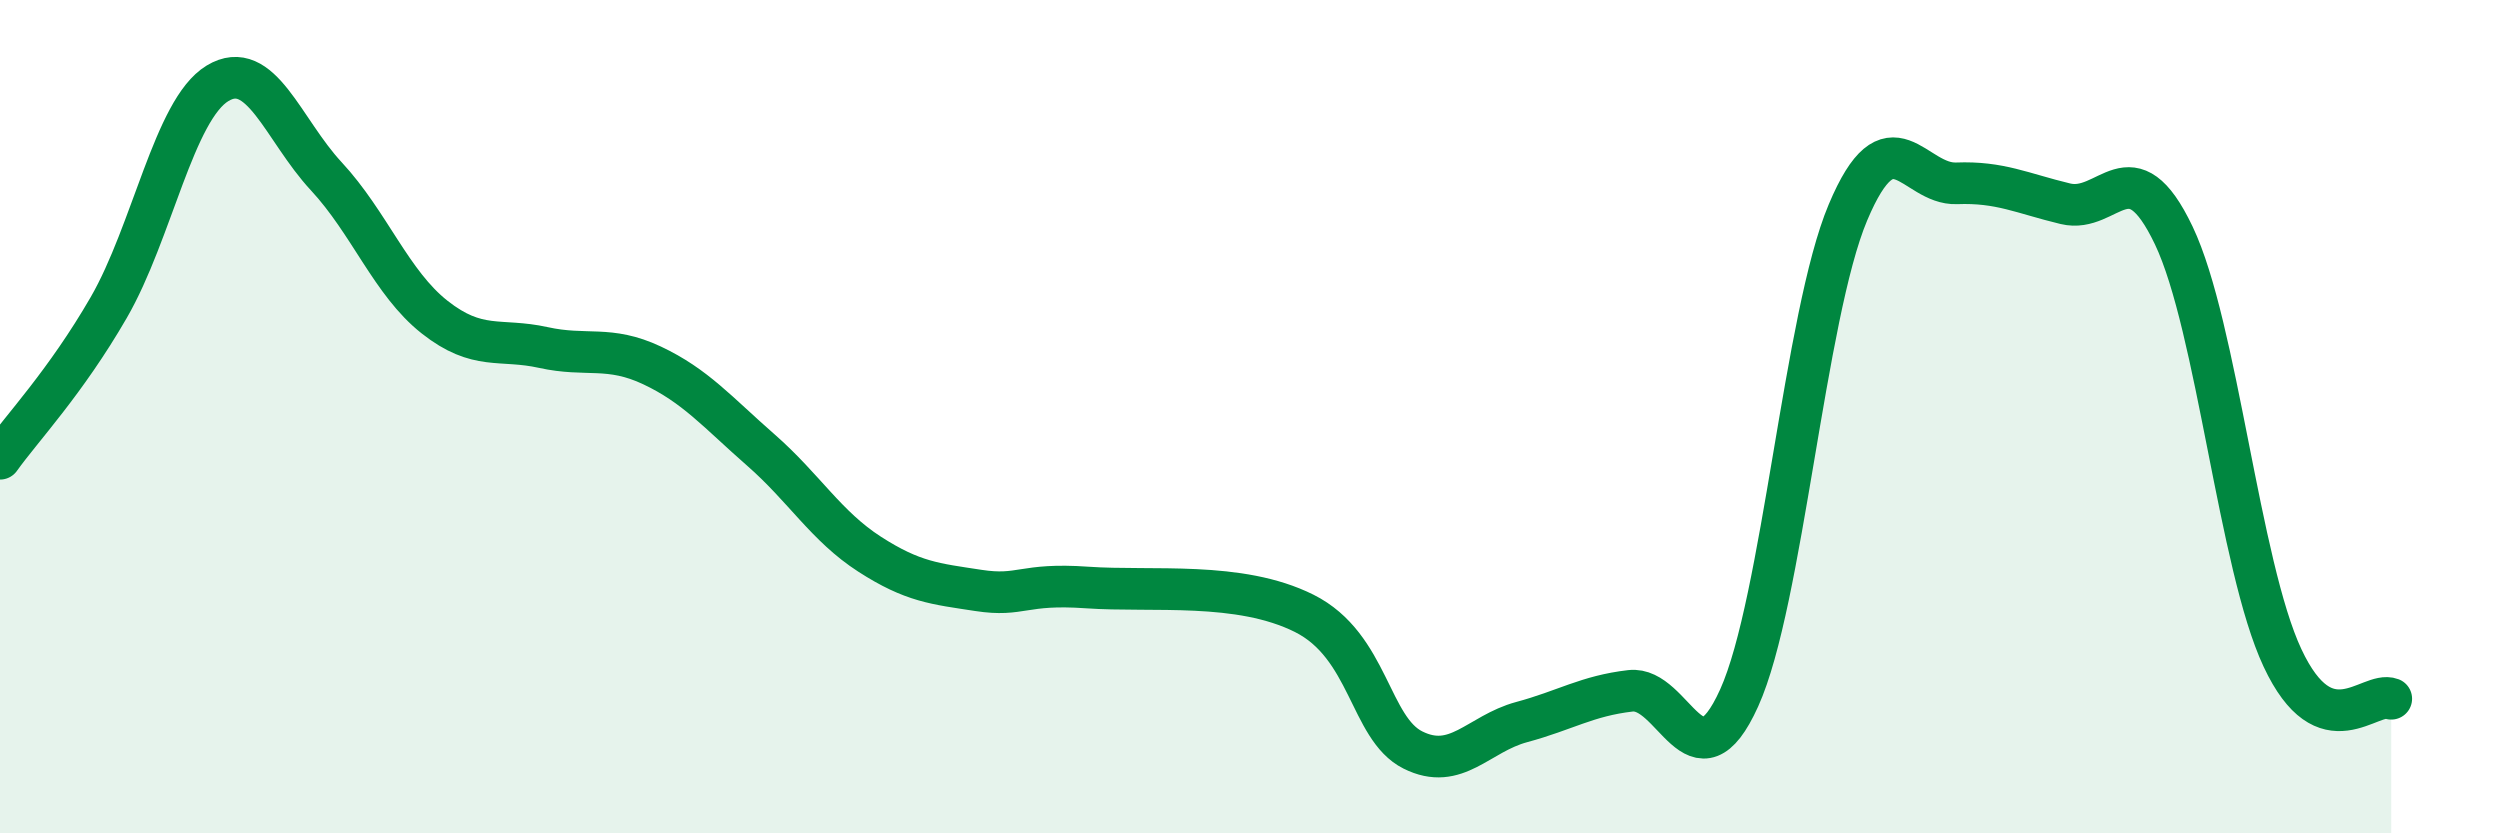
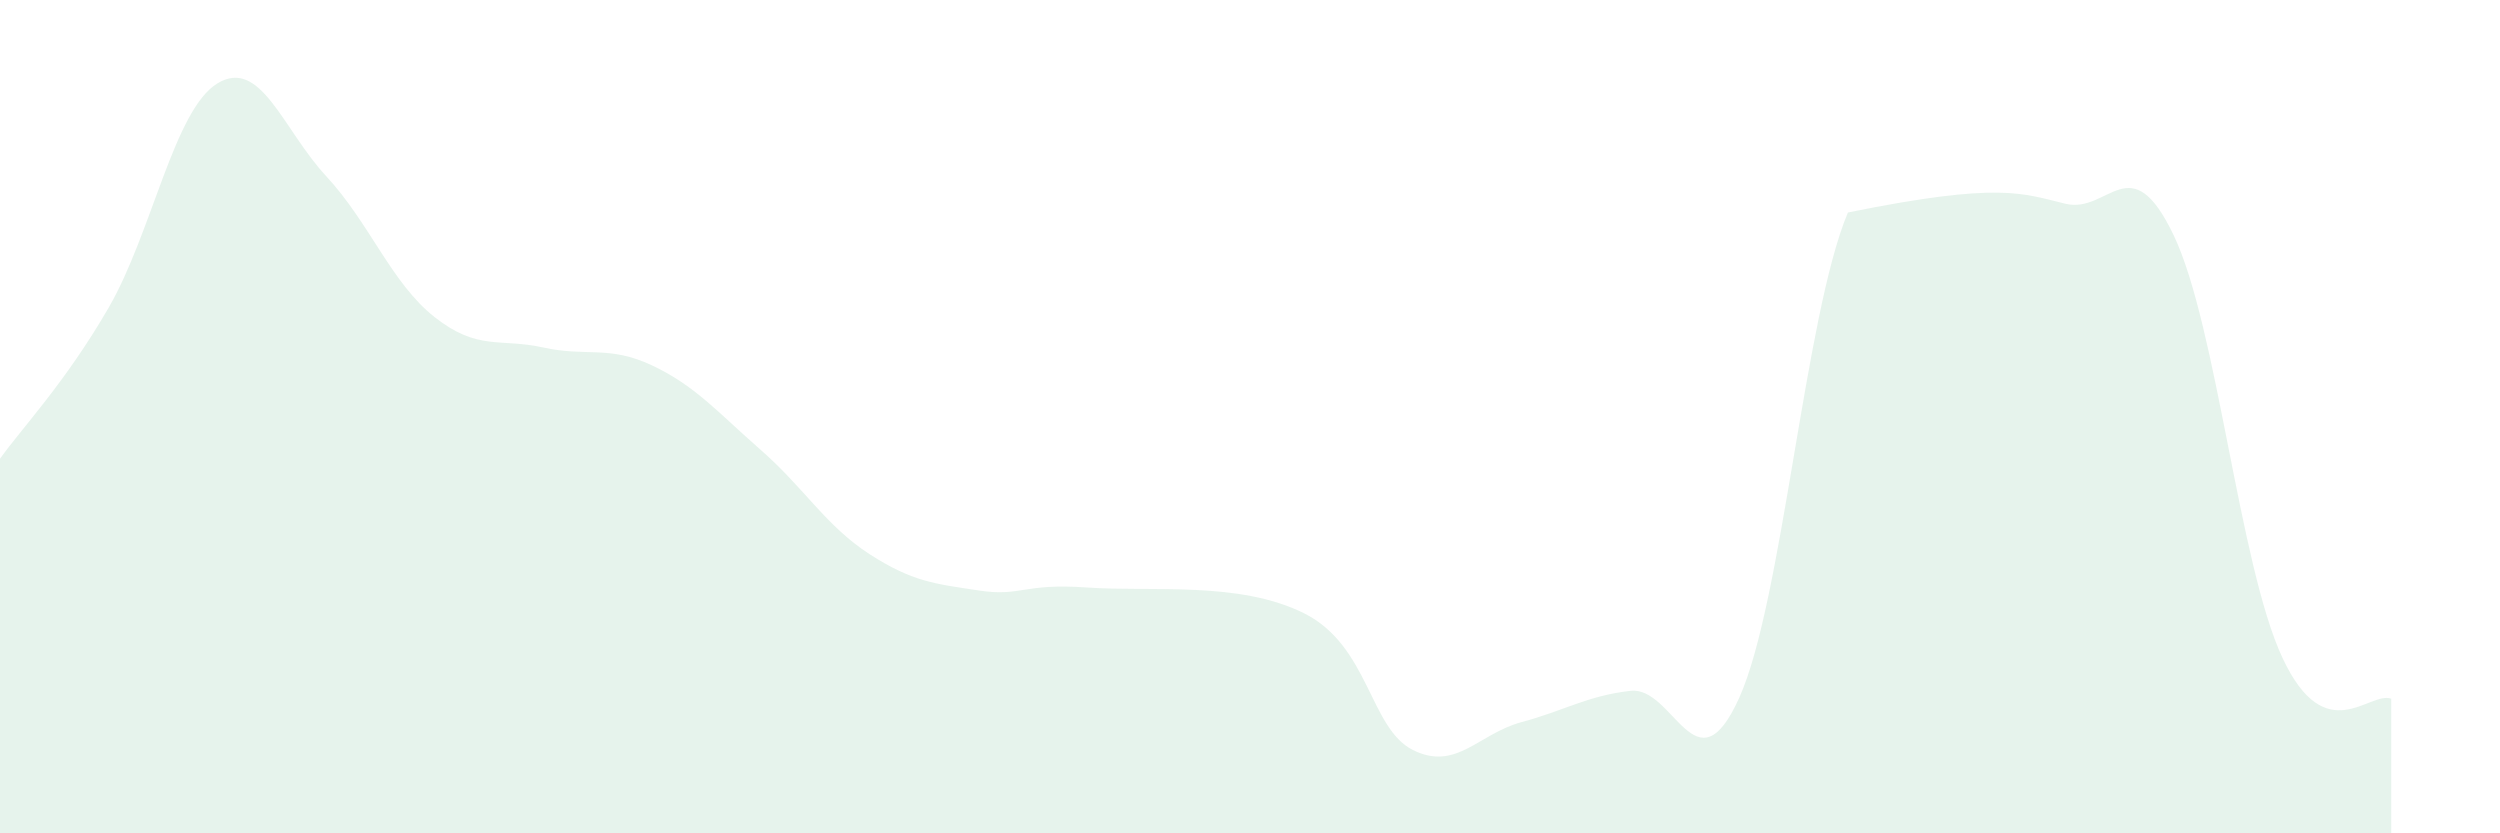
<svg xmlns="http://www.w3.org/2000/svg" width="60" height="20" viewBox="0 0 60 20">
-   <path d="M 0,11.01 C 0.52,10.28 1.57,9.18 2.61,7.38 C 3.65,5.58 4.18,2.63 5.22,2 C 6.26,1.37 6.79,3.11 7.83,4.23 C 8.87,5.35 9.39,6.79 10.43,7.61 C 11.47,8.43 12,8.11 13.04,8.34 C 14.08,8.57 14.61,8.28 15.65,8.77 C 16.69,9.26 17.22,9.89 18.26,10.8 C 19.3,11.71 19.83,12.63 20.87,13.3 C 21.91,13.97 22.44,14.01 23.48,14.17 C 24.52,14.33 24.53,13.99 26.09,14.1 C 27.65,14.21 29.74,13.94 31.3,14.72 C 32.86,15.5 32.87,17.48 33.91,18 C 34.95,18.52 35.48,17.61 36.52,17.33 C 37.56,17.05 38.09,16.7 39.13,16.58 C 40.17,16.46 40.7,19.05 41.74,16.75 C 42.78,14.45 43.31,7.57 44.35,5.1 C 45.39,2.63 45.92,4.44 46.96,4.4 C 48,4.36 48.53,4.64 49.57,4.89 C 50.61,5.14 51.13,3.47 52.17,5.65 C 53.21,7.83 53.74,13.57 54.78,15.79 C 55.82,18.01 56.87,16.57 57.39,16.77L57.39 20L0 20Z" fill="#008740" opacity="0.1" stroke-linecap="round" stroke-linejoin="round" />
-   <path d="M 0,11.01 C 0.52,10.28 1.57,9.18 2.61,7.38 C 3.65,5.58 4.18,2.63 5.22,2 C 6.26,1.37 6.79,3.11 7.83,4.23 C 8.87,5.35 9.39,6.79 10.43,7.61 C 11.47,8.43 12,8.11 13.04,8.34 C 14.08,8.57 14.61,8.28 15.65,8.77 C 16.69,9.26 17.22,9.89 18.26,10.8 C 19.3,11.71 19.83,12.63 20.87,13.3 C 21.91,13.97 22.44,14.01 23.48,14.17 C 24.52,14.33 24.53,13.99 26.09,14.1 C 27.65,14.21 29.74,13.94 31.3,14.72 C 32.86,15.5 32.87,17.48 33.91,18 C 34.95,18.52 35.48,17.61 36.52,17.33 C 37.56,17.05 38.09,16.7 39.13,16.58 C 40.17,16.46 40.7,19.05 41.74,16.75 C 42.78,14.45 43.31,7.57 44.35,5.1 C 45.39,2.63 45.92,4.44 46.96,4.4 C 48,4.36 48.53,4.64 49.57,4.89 C 50.61,5.14 51.13,3.47 52.17,5.65 C 53.21,7.83 53.74,13.57 54.78,15.79 C 55.82,18.01 56.87,16.57 57.39,16.77" stroke="#008740" stroke-width="1" fill="none" stroke-linecap="round" stroke-linejoin="round" />
+   <path d="M 0,11.01 C 0.52,10.28 1.57,9.18 2.61,7.38 C 3.65,5.58 4.18,2.63 5.22,2 C 6.26,1.37 6.79,3.11 7.83,4.23 C 8.87,5.35 9.39,6.79 10.43,7.61 C 11.47,8.43 12,8.11 13.04,8.34 C 14.08,8.57 14.61,8.28 15.65,8.77 C 16.69,9.26 17.22,9.89 18.26,10.8 C 19.3,11.71 19.83,12.63 20.87,13.3 C 21.91,13.97 22.44,14.01 23.48,14.17 C 24.52,14.33 24.53,13.99 26.09,14.1 C 27.65,14.21 29.74,13.94 31.3,14.72 C 32.86,15.5 32.87,17.48 33.91,18 C 34.95,18.52 35.48,17.61 36.52,17.33 C 37.56,17.05 38.09,16.7 39.13,16.58 C 40.17,16.46 40.7,19.05 41.74,16.75 C 42.78,14.45 43.31,7.57 44.35,5.1 C 48,4.36 48.53,4.64 49.57,4.89 C 50.61,5.14 51.13,3.47 52.17,5.65 C 53.21,7.83 53.74,13.57 54.78,15.79 C 55.82,18.01 56.87,16.57 57.39,16.77L57.39 20L0 20Z" fill="#008740" opacity="0.1" stroke-linecap="round" stroke-linejoin="round" />
</svg>